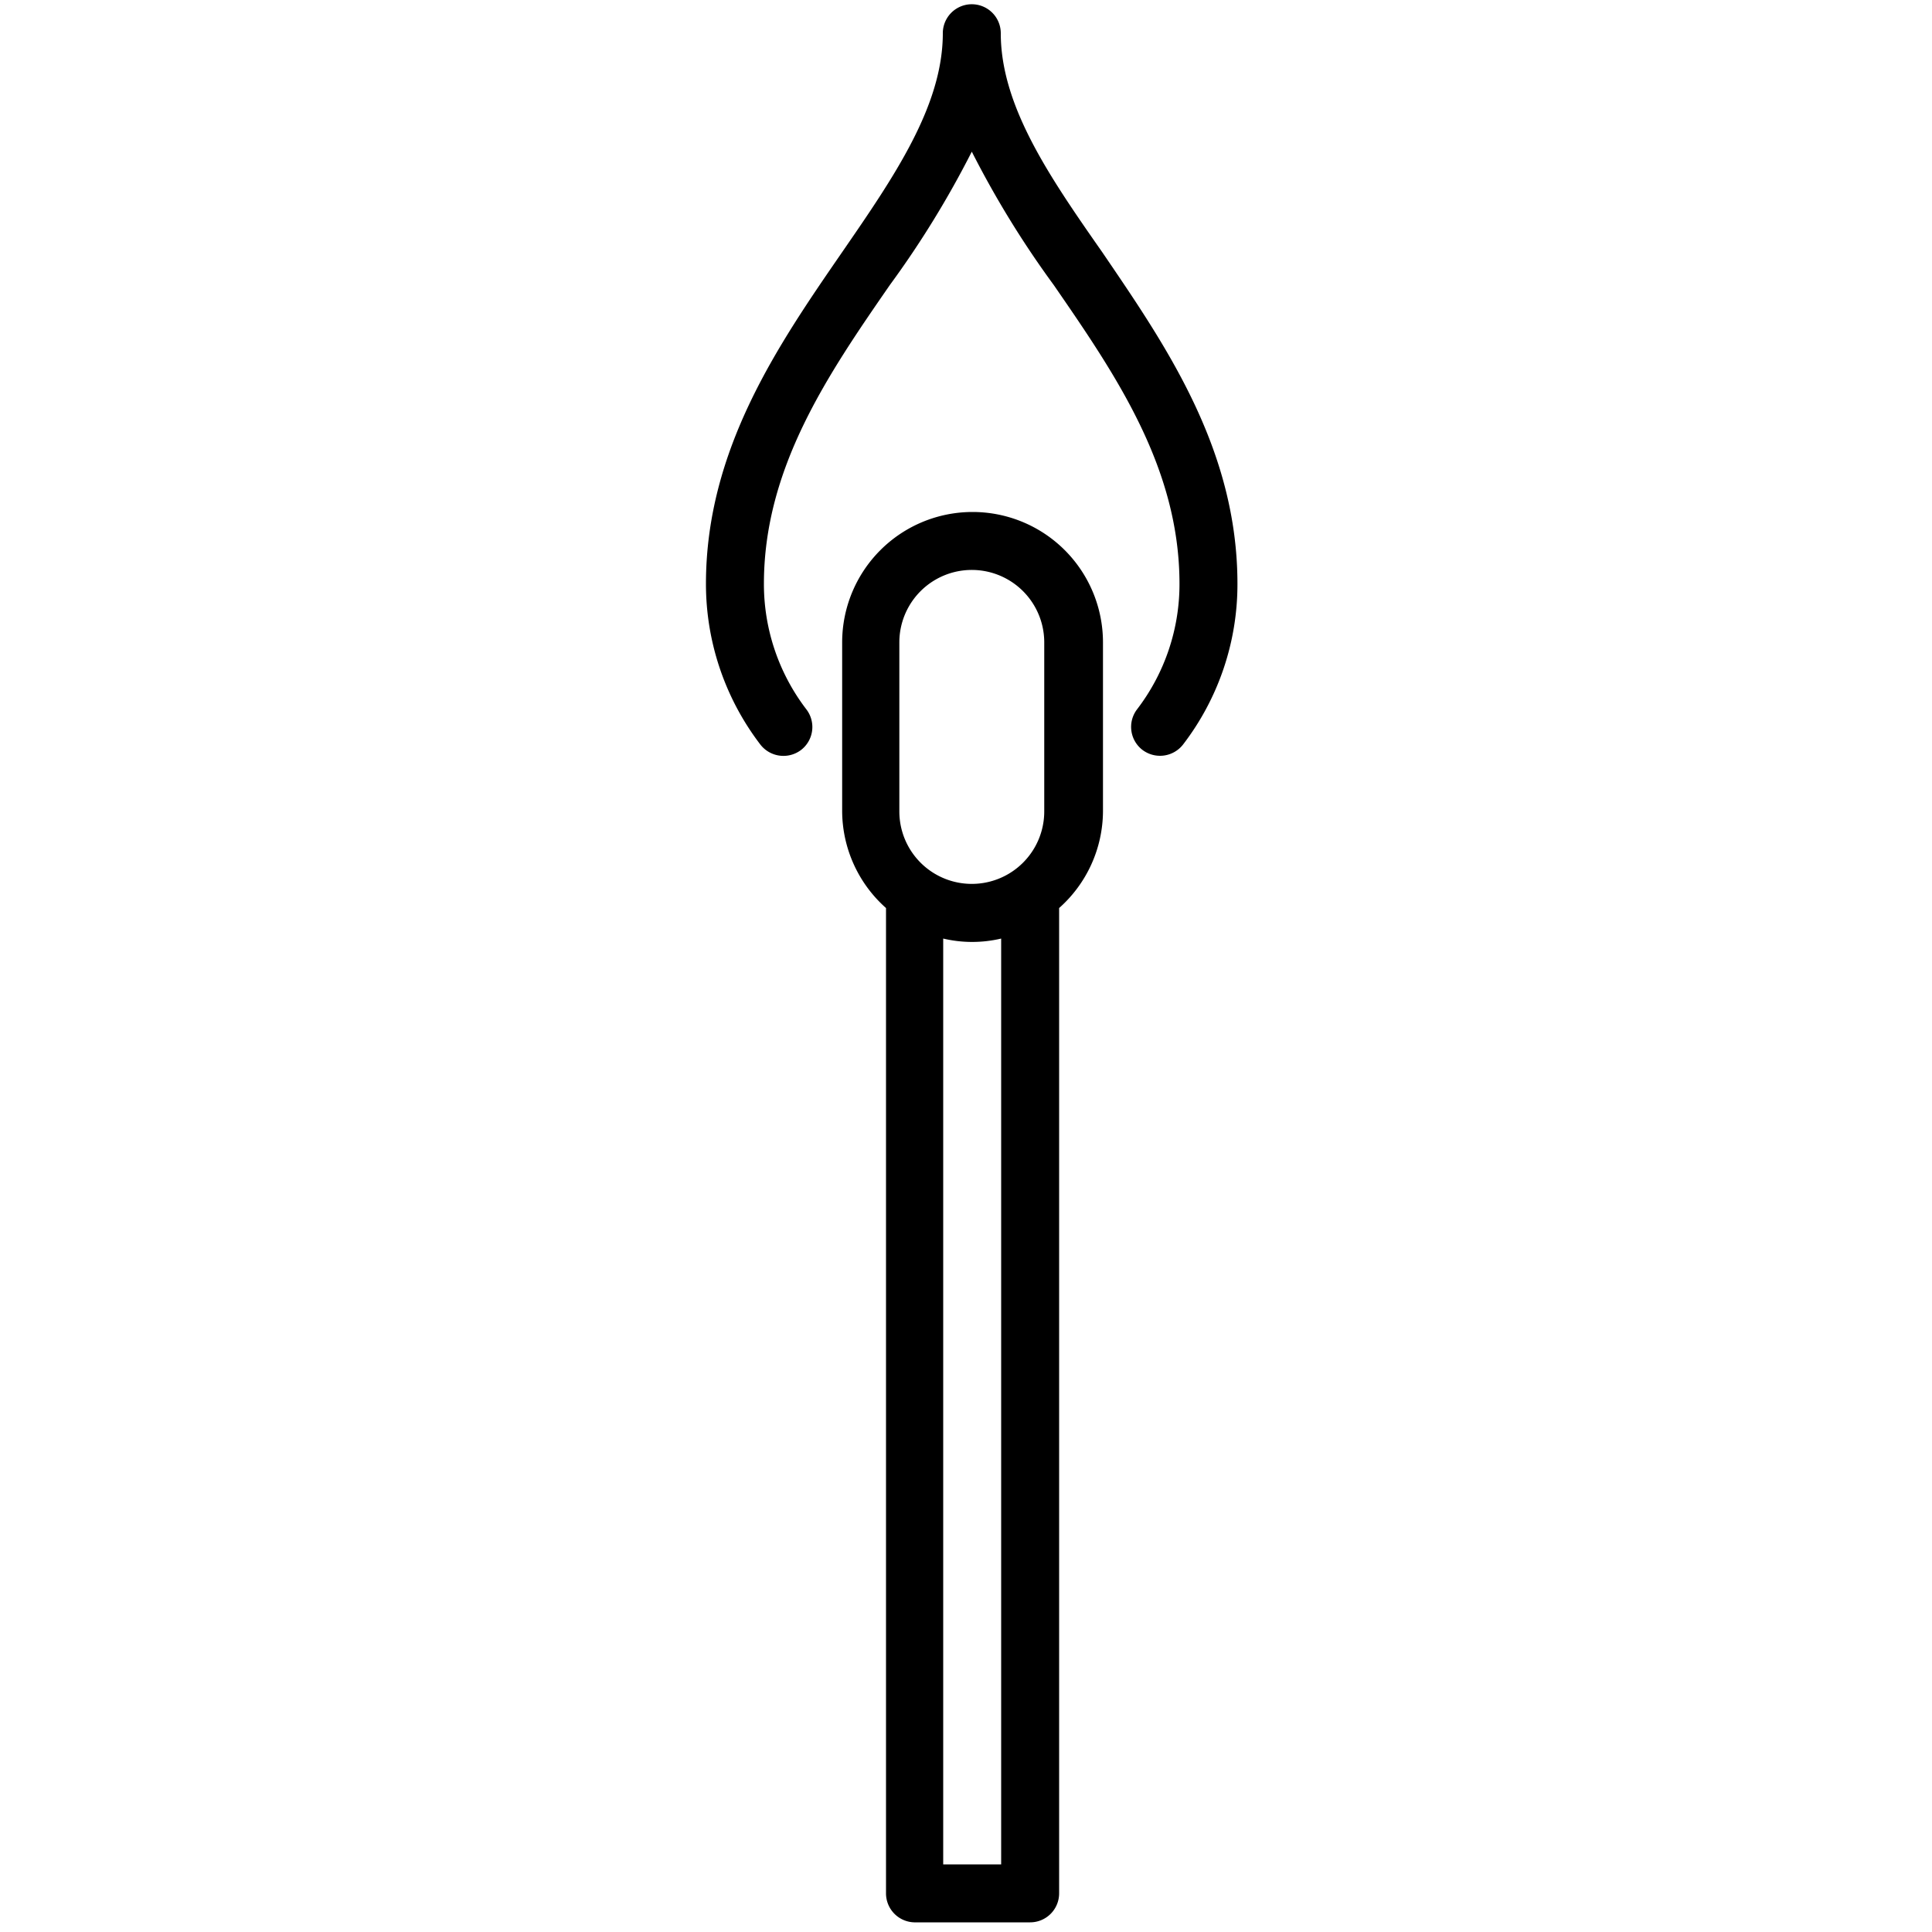
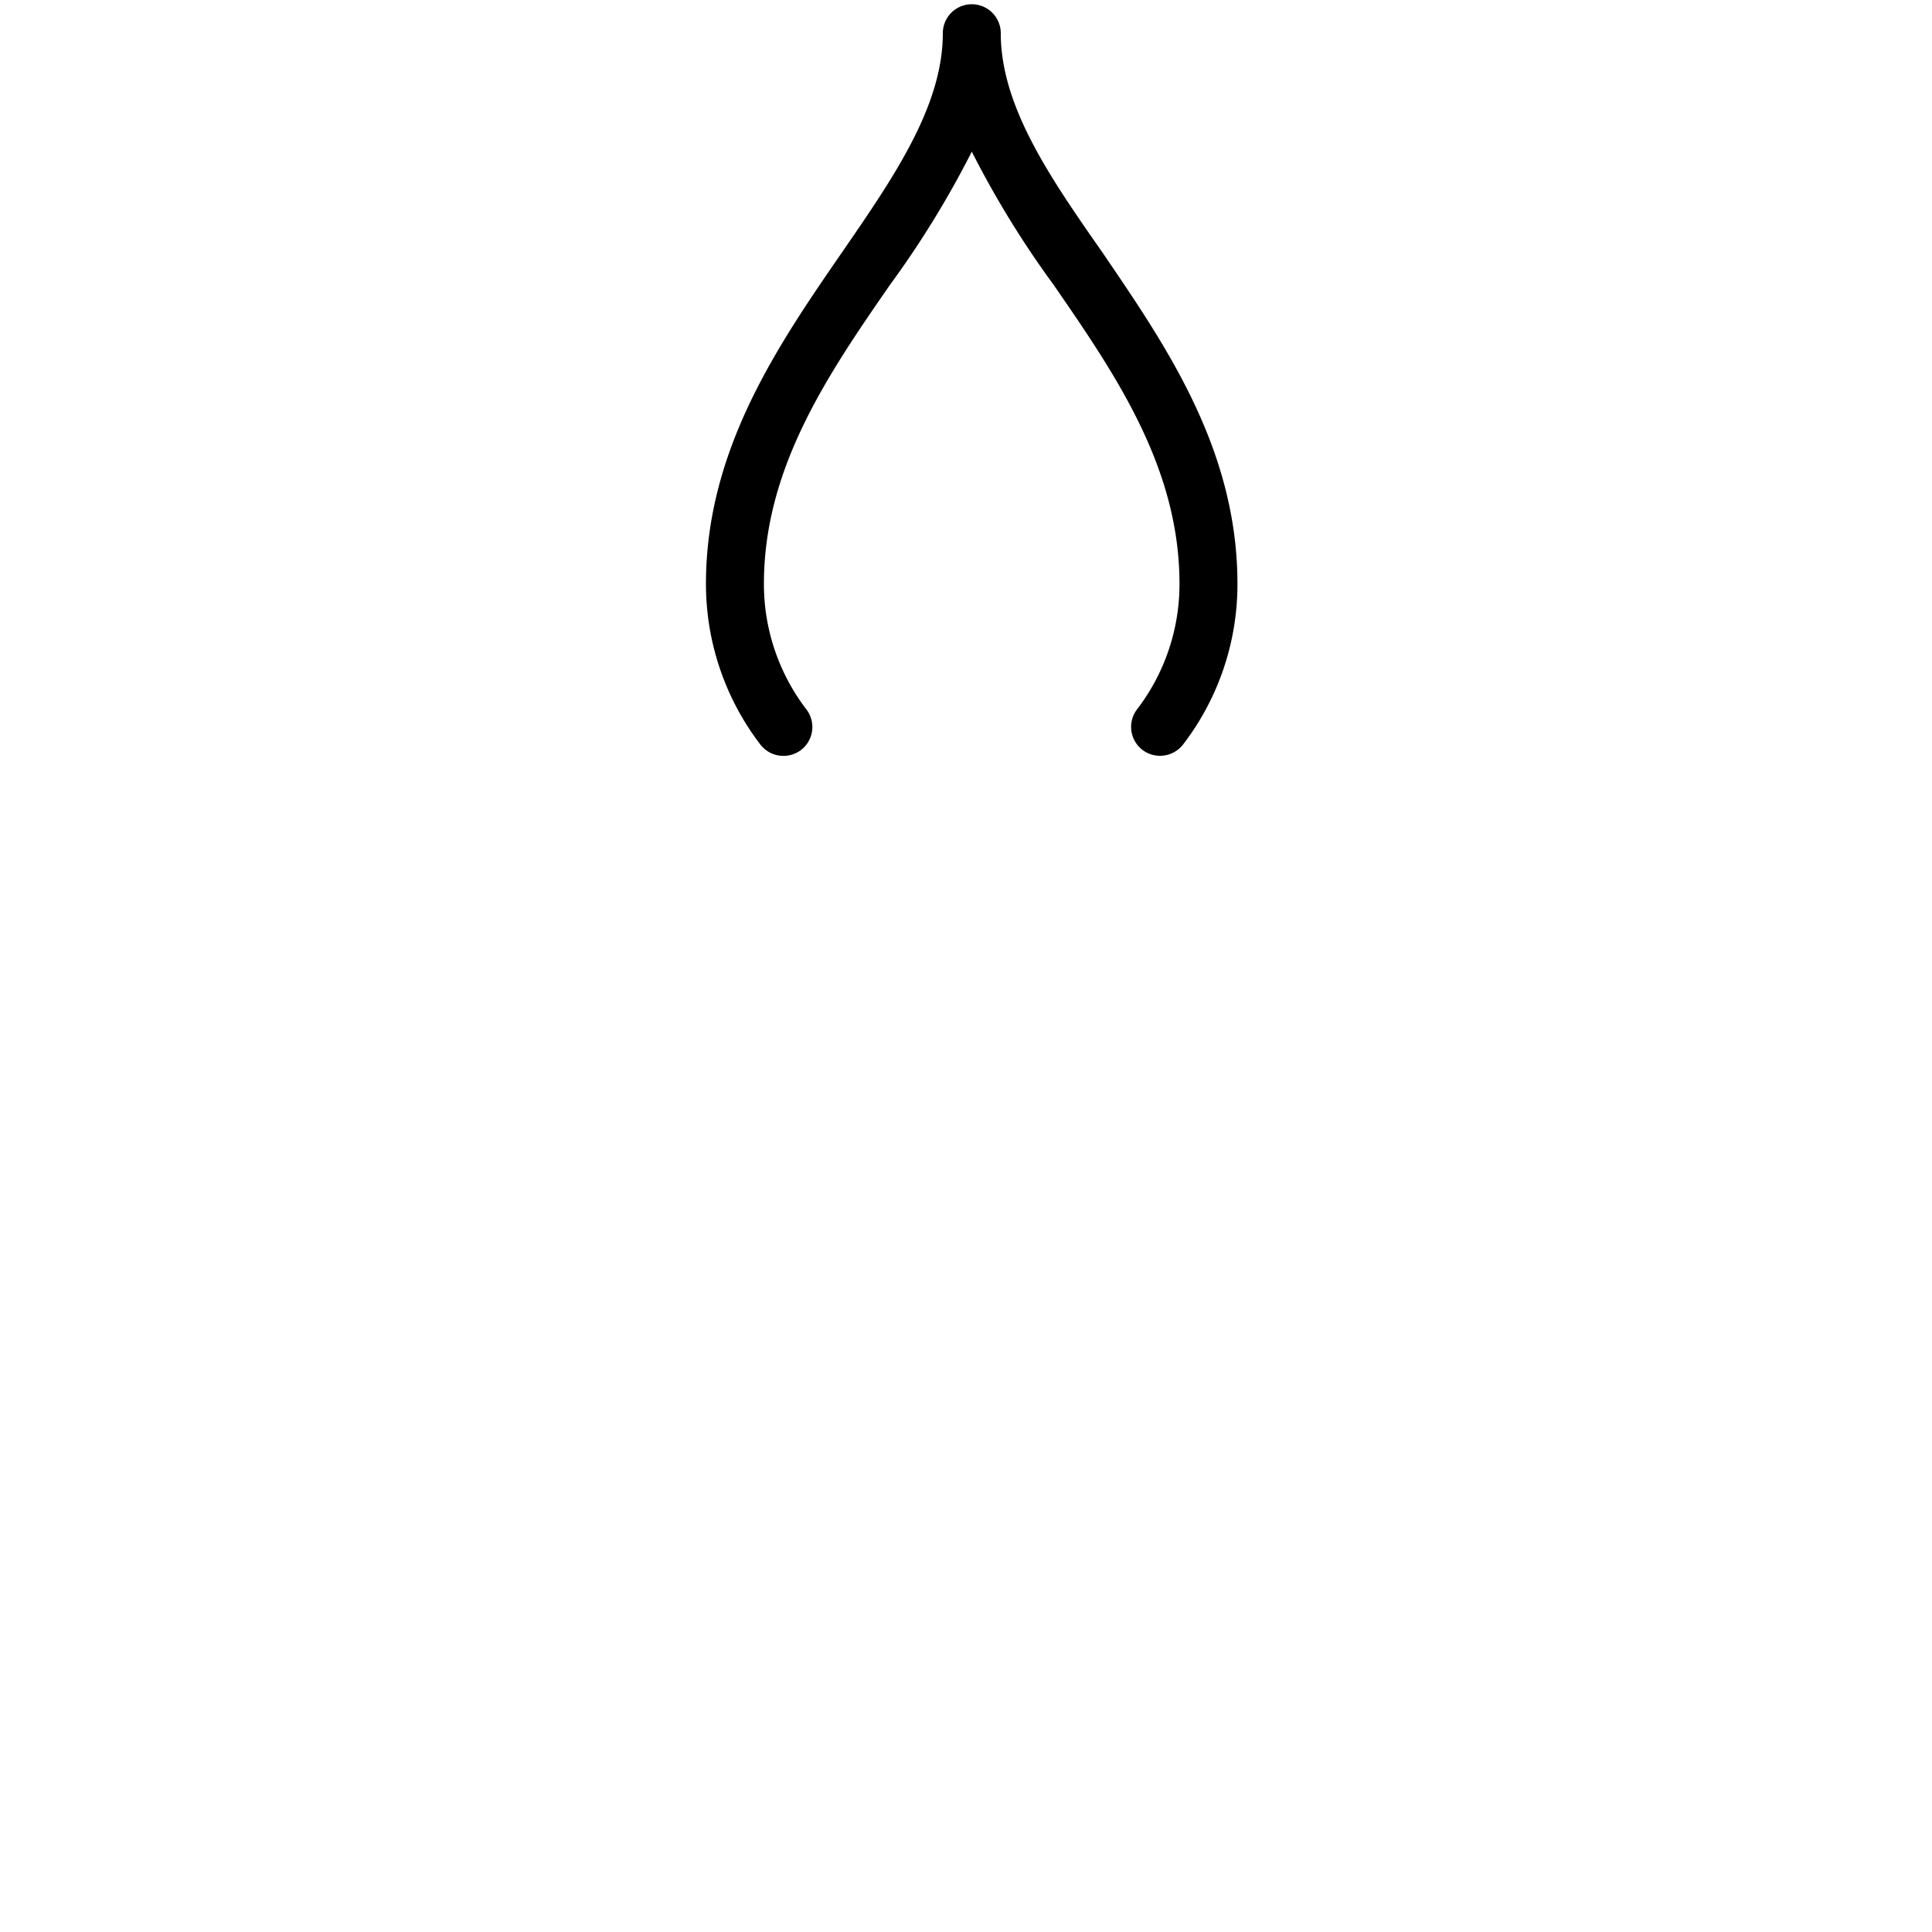
<svg xmlns="http://www.w3.org/2000/svg" fill="#000000" width="800px" height="800px" viewBox="0 0 100 100">
  <title />
  <g data-name="Calque 2" id="Calque_2">
-     <path d="M47.32,99.5h6a1.5,1.5,0,0,0,1.5-1.5V47a6.74,6.74,0,0,0,2.27-5V33.25a6.75,6.75,0,0,0-13.5,0V42a6.74,6.74,0,0,0,2.27,5V98A1.5,1.5,0,0,0,47.32,99.5Zm-.77-66.25a3.75,3.75,0,0,1,7.5,0V42a3.75,3.75,0,0,1-7.5,0ZM48.82,96.5V48.58a6.53,6.53,0,0,0,3,0V96.5Z" />
    <path d="M41.46,38.82a1.5,1.5,0,0,0,.28-2.1,10.67,10.67,0,0,1-2.2-6.5c0-6,3.31-10.83,6.52-15.47a49.77,49.77,0,0,0,4.24-6.9,49.77,49.77,0,0,0,4.24,6.9c3.2,4.64,6.51,9.45,6.51,15.47a10.65,10.65,0,0,1-2.2,6.5,1.5,1.5,0,0,0,.29,2.1,1.51,1.51,0,0,0,2.1-.29,13.62,13.62,0,0,0,2.81-8.31c0-7-3.74-12.38-7-17.17C54.33,9.16,51.8,5.49,51.8,1.72a1.5,1.5,0,1,0-3,0c0,3.77-2.53,7.44-5.21,11.33-3.3,4.79-7.05,10.21-7.05,17.17a13.68,13.68,0,0,0,2.81,8.31A1.51,1.51,0,0,0,41.46,38.82Z" />
  </g>
</svg>